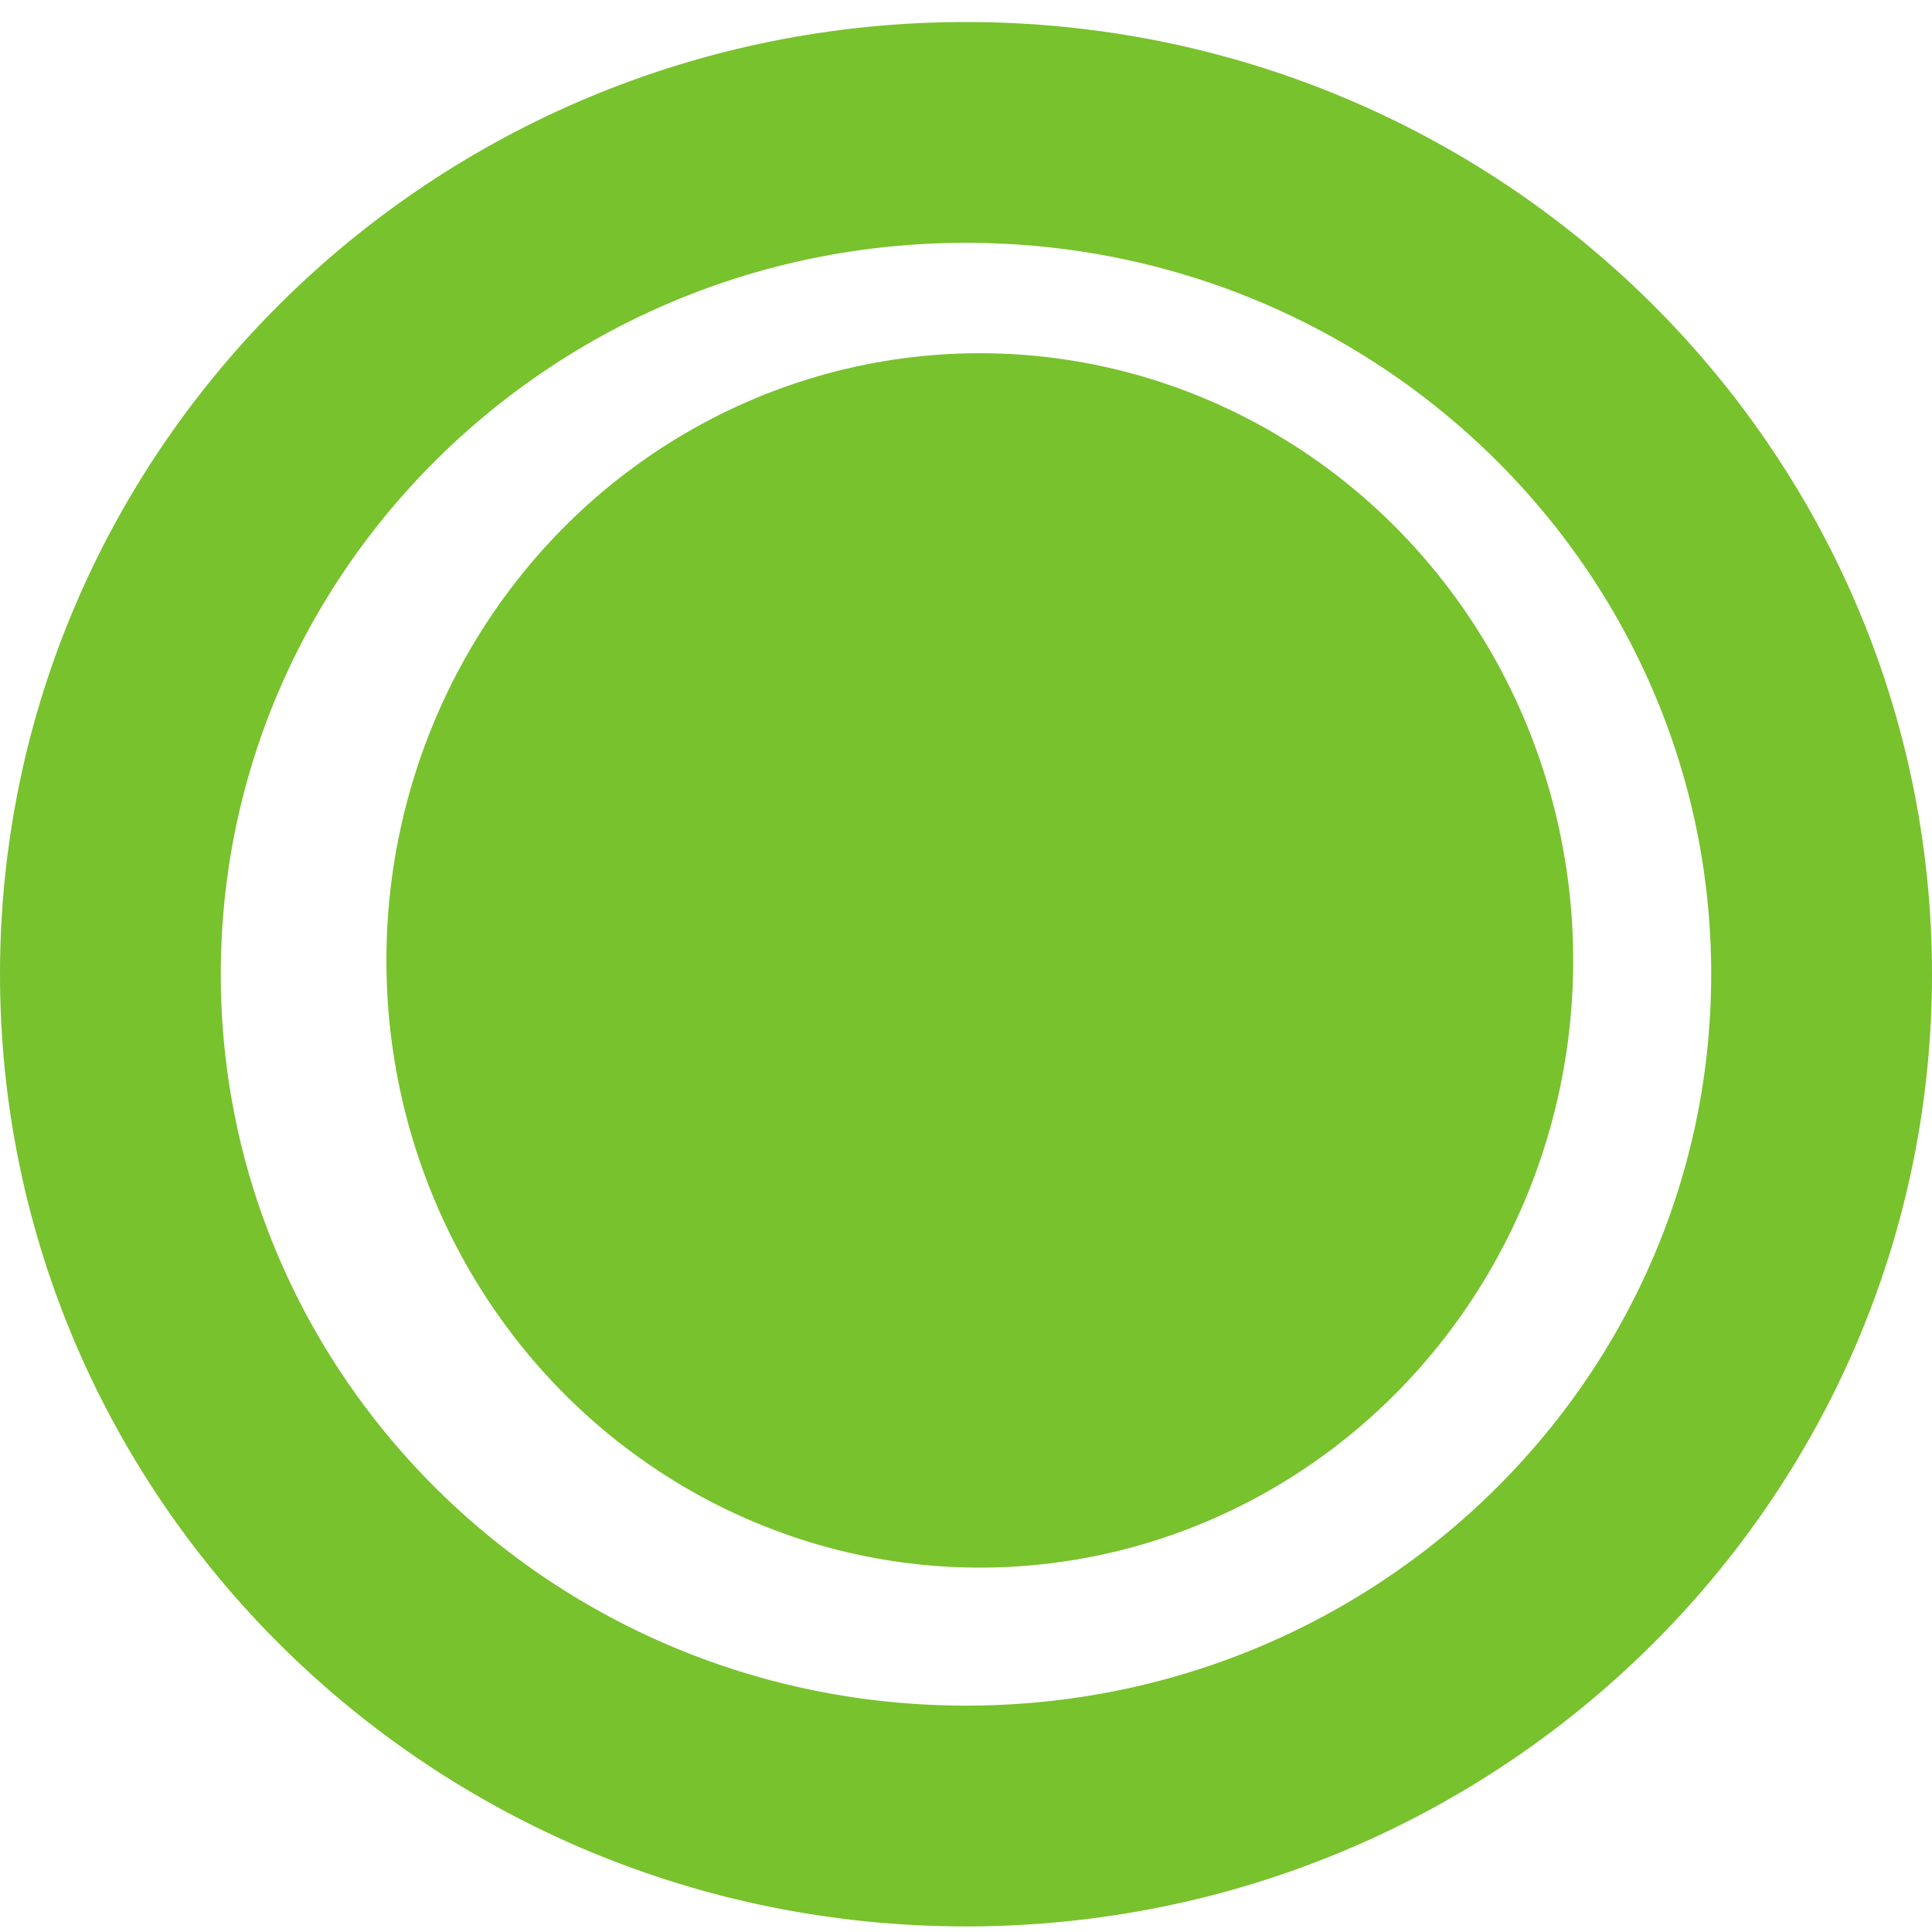
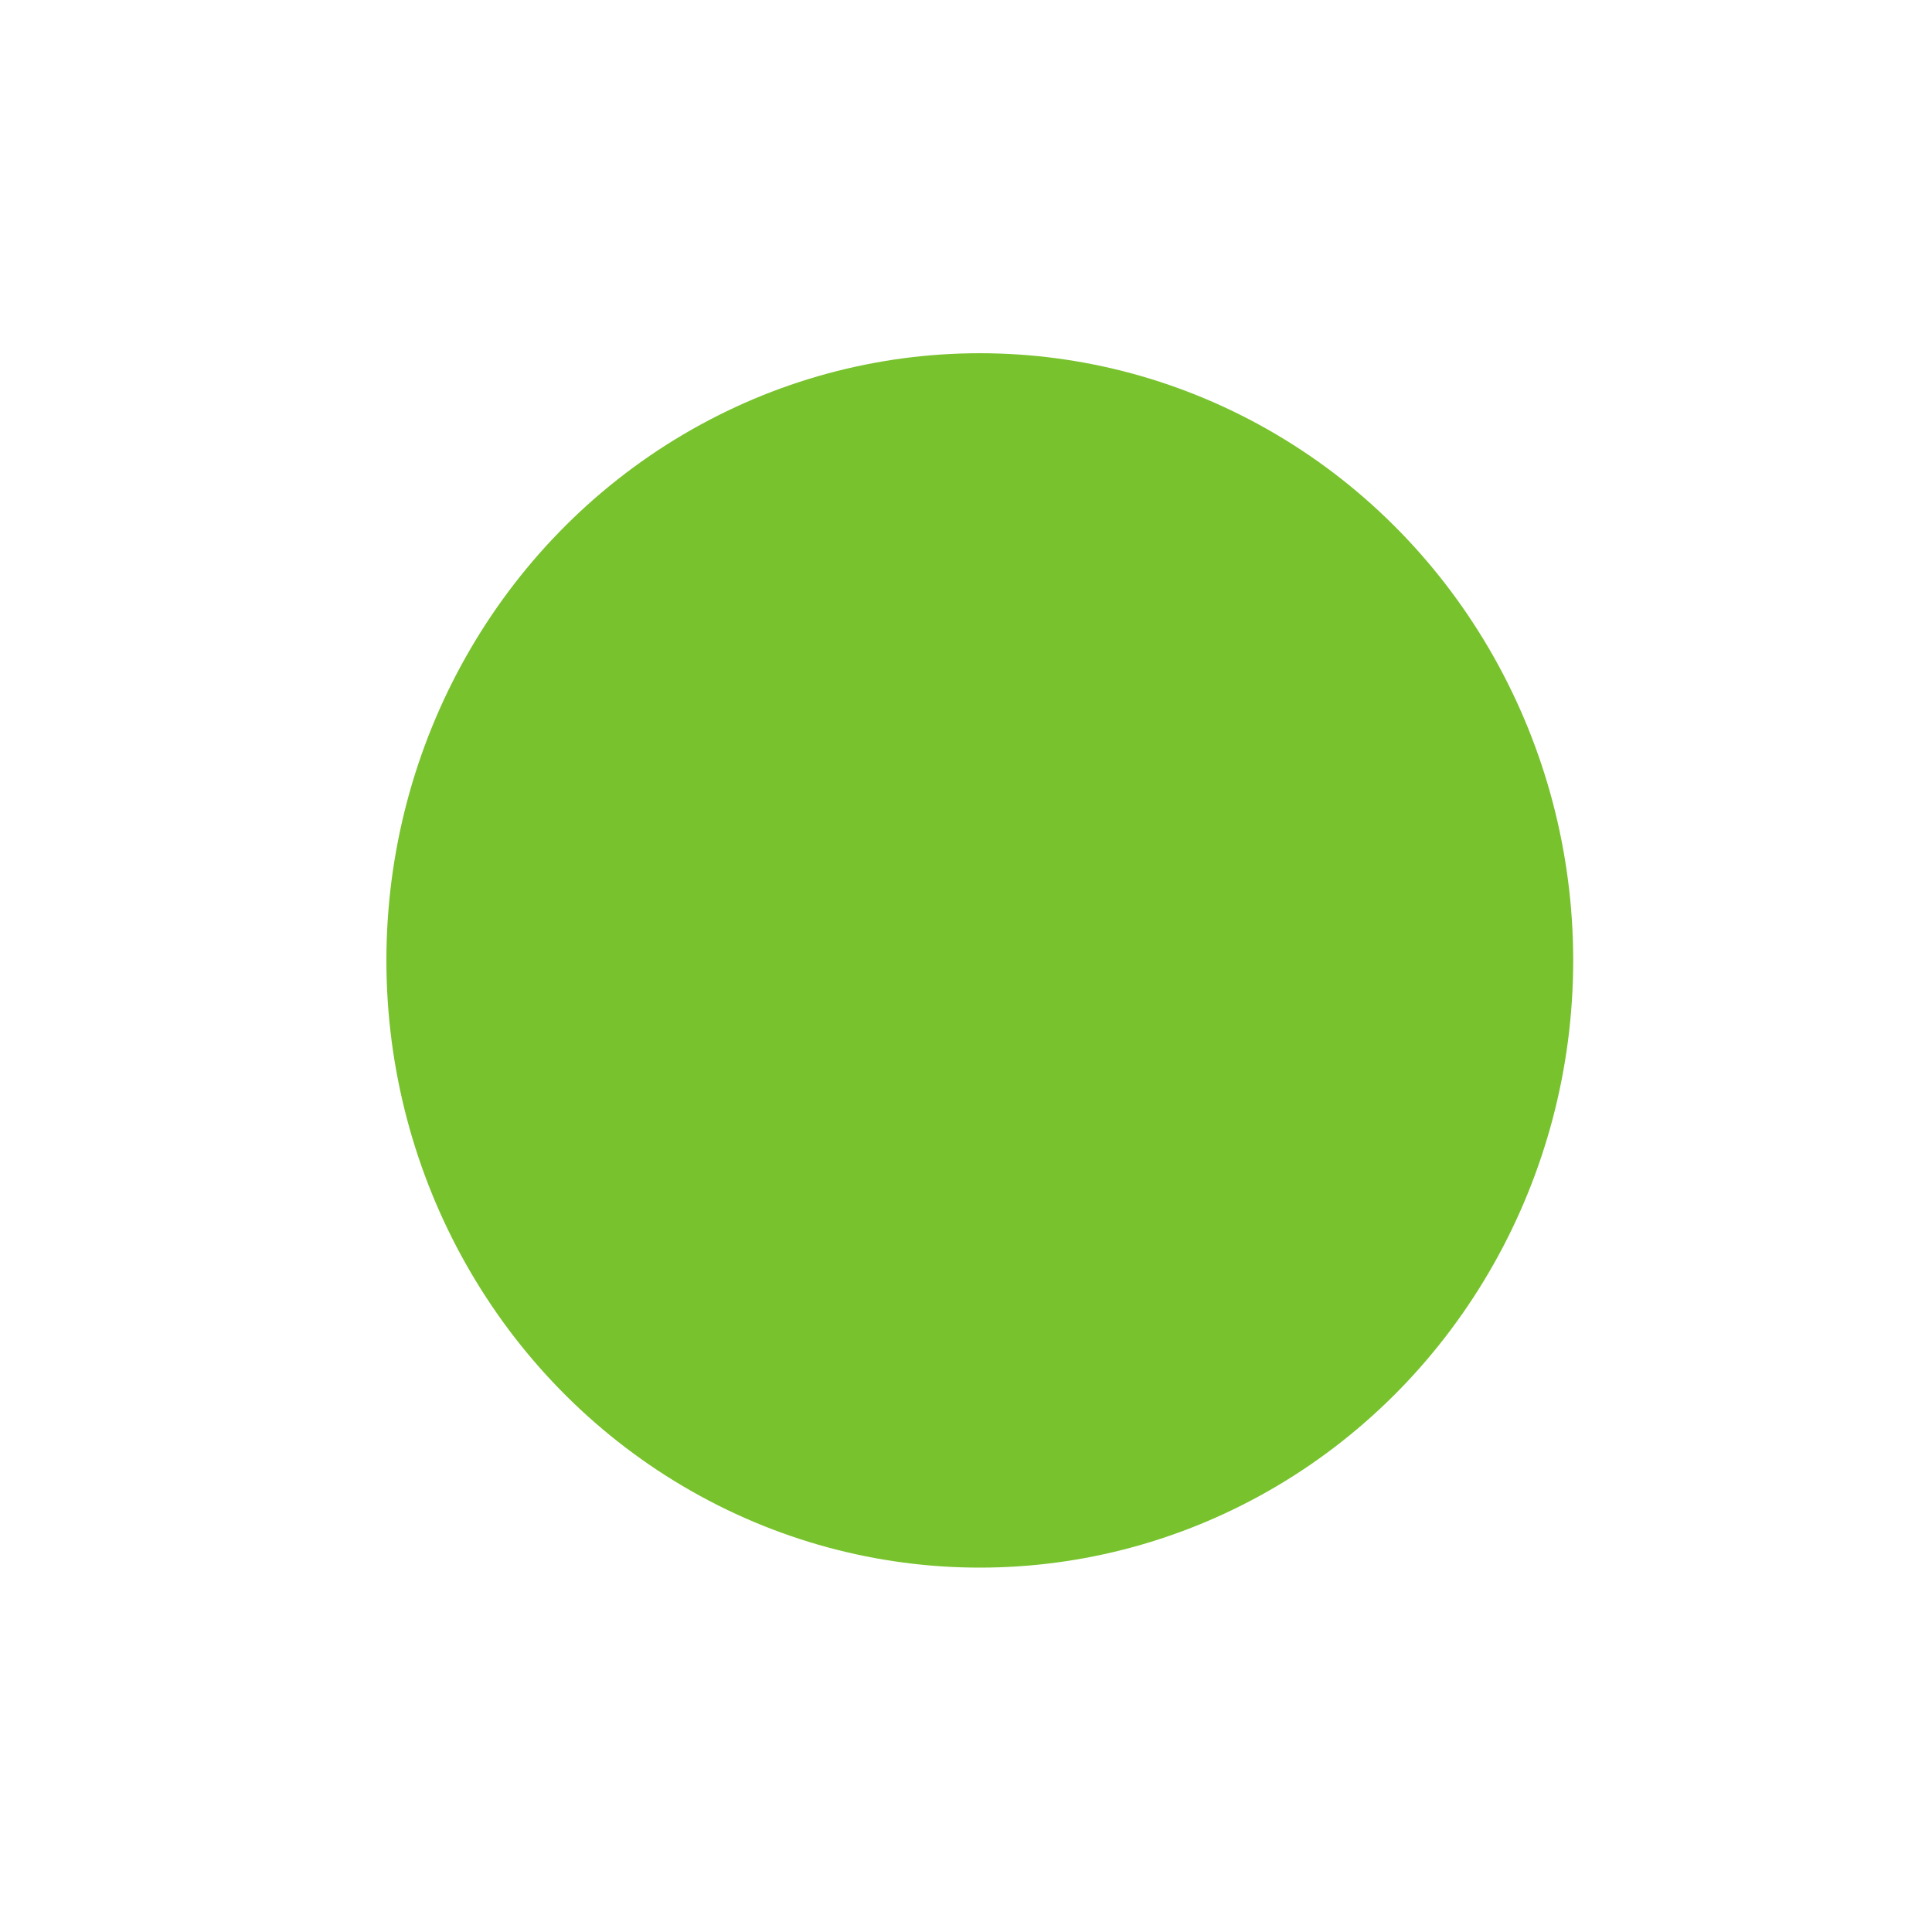
<svg xmlns="http://www.w3.org/2000/svg" width="70" height="70" viewBox="0 0 70 70" fill="none">
-   <path d="M66 35.298C66 52.089 52.175 65.798 35 65.798C17.825 65.798 4 52.089 4 35.298C4 18.508 17.825 4.798 35 4.798C52.175 4.798 66 18.508 66 35.298Z" stroke="#78C22D" stroke-width="8" />
  <ellipse cx="35.5" cy="34.798" rx="21.5" ry="22" fill="#78C22D" />
</svg>